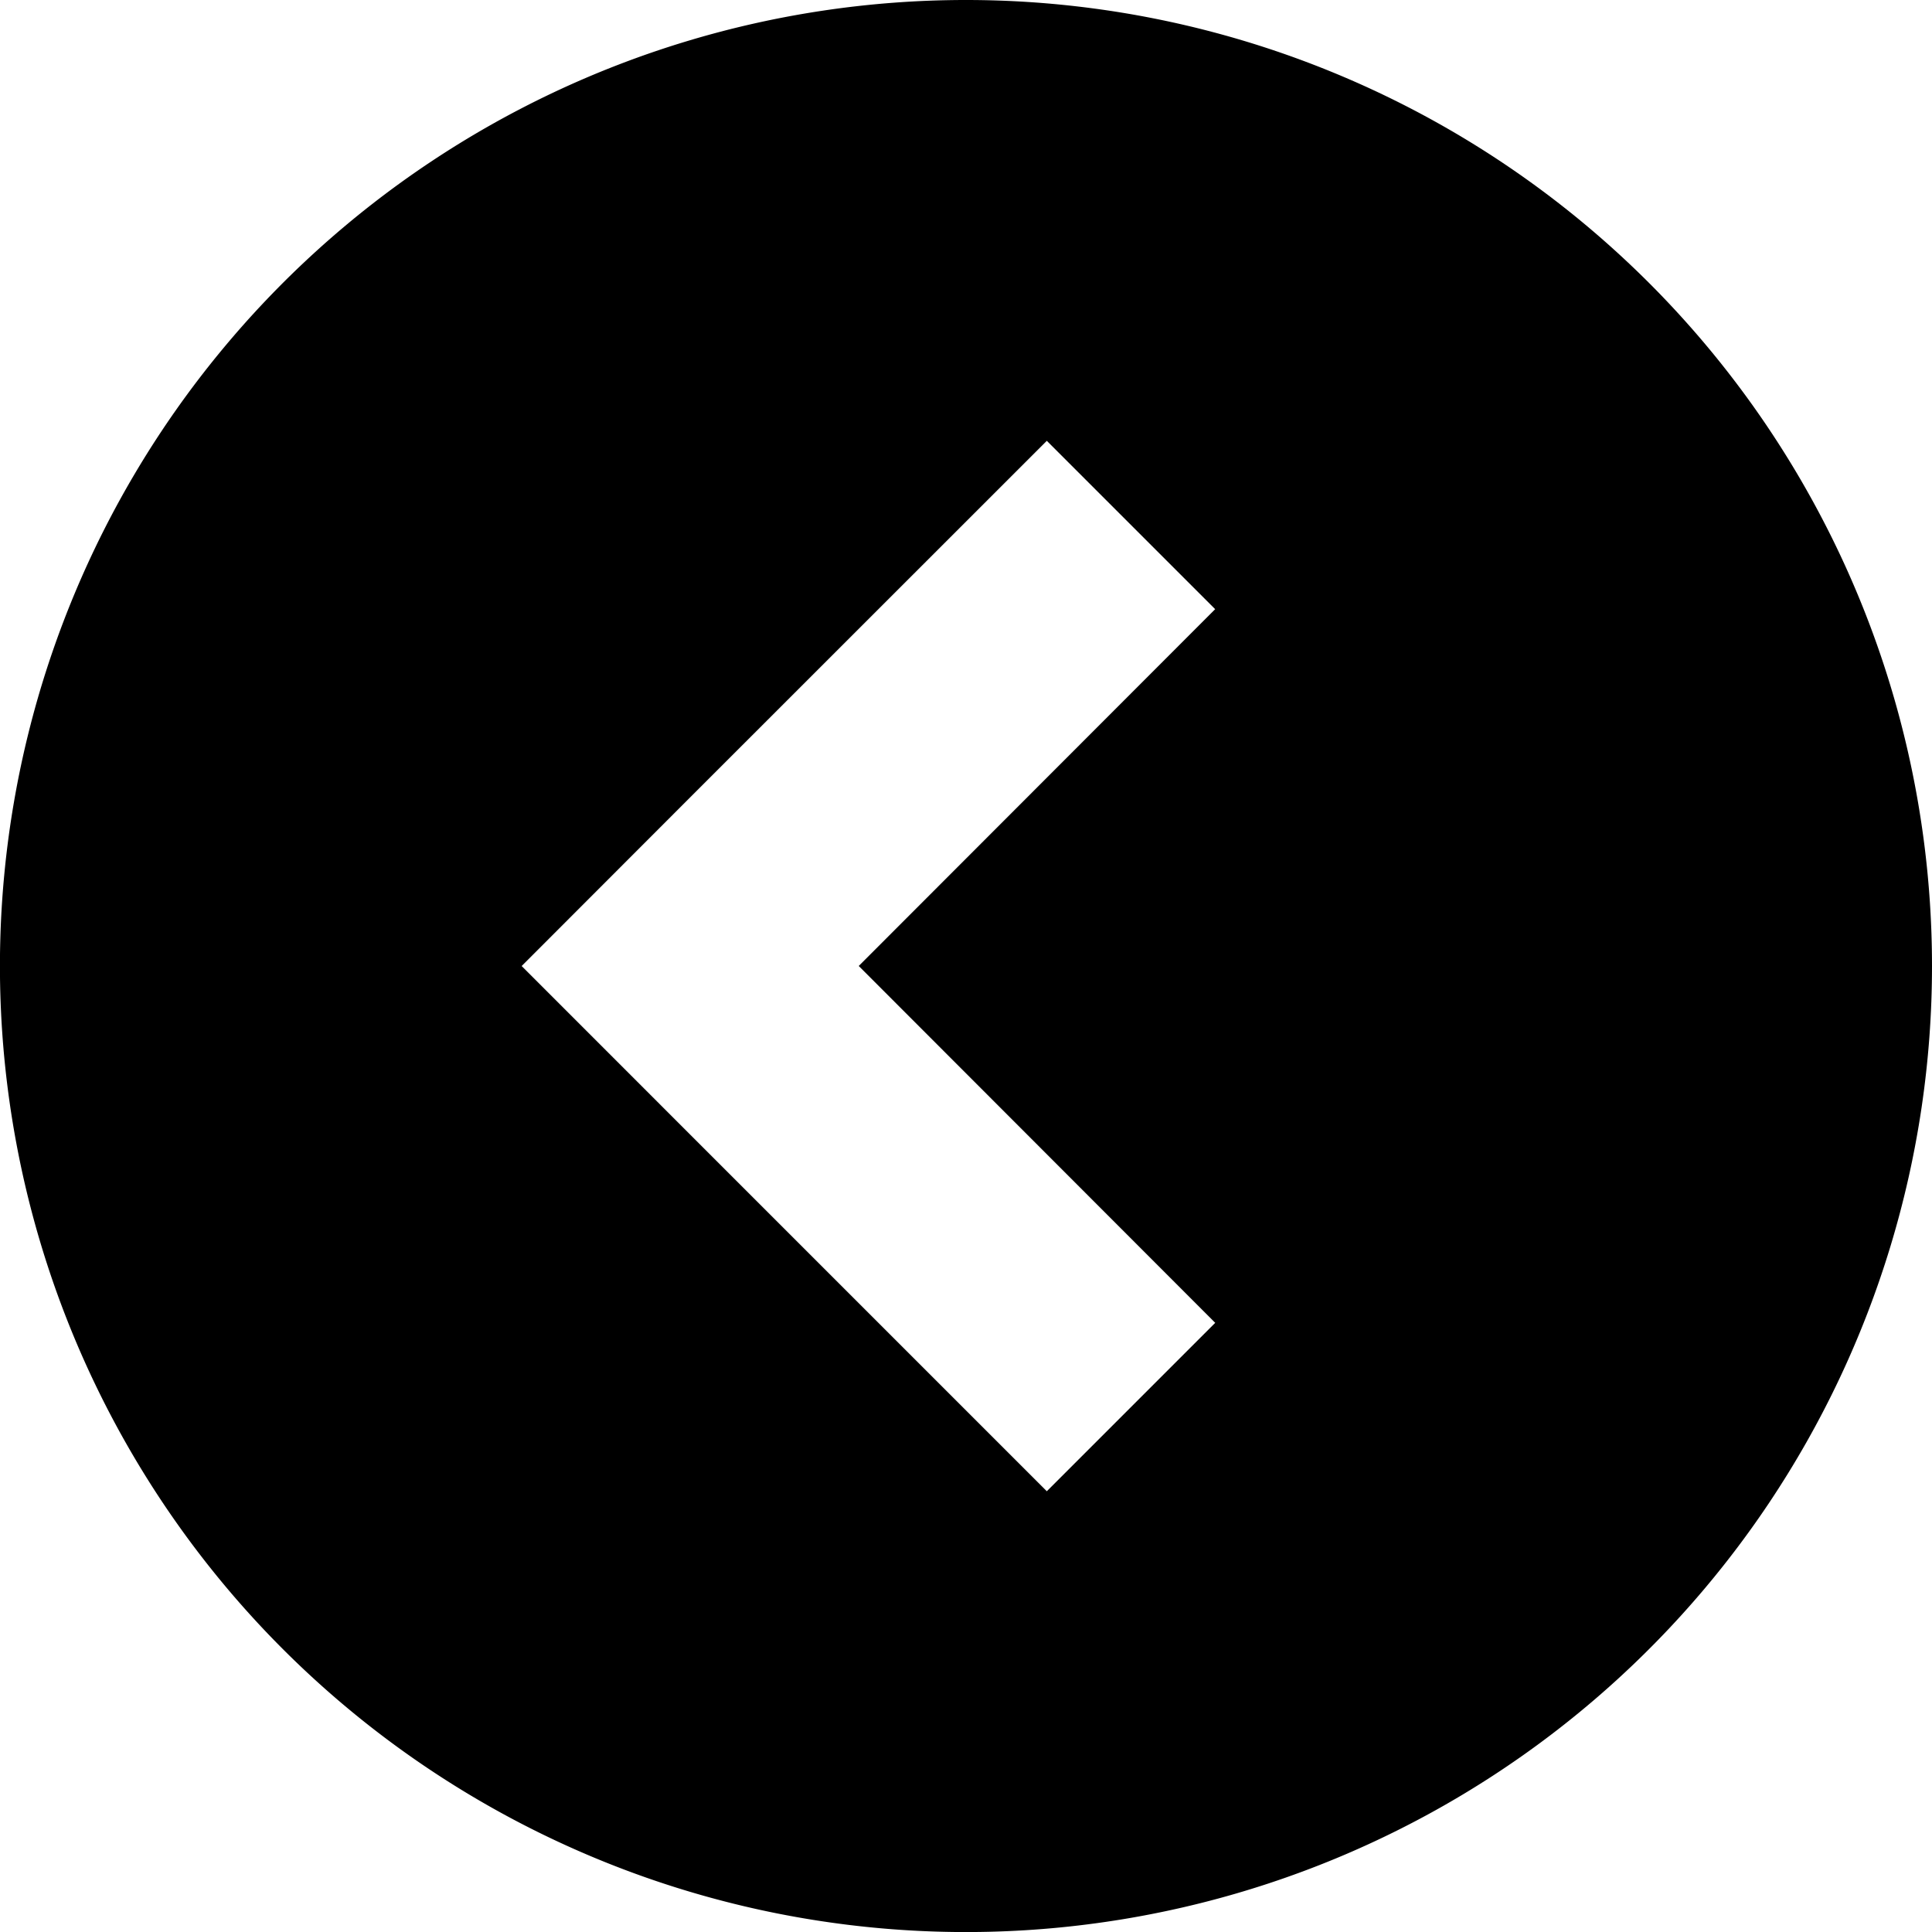
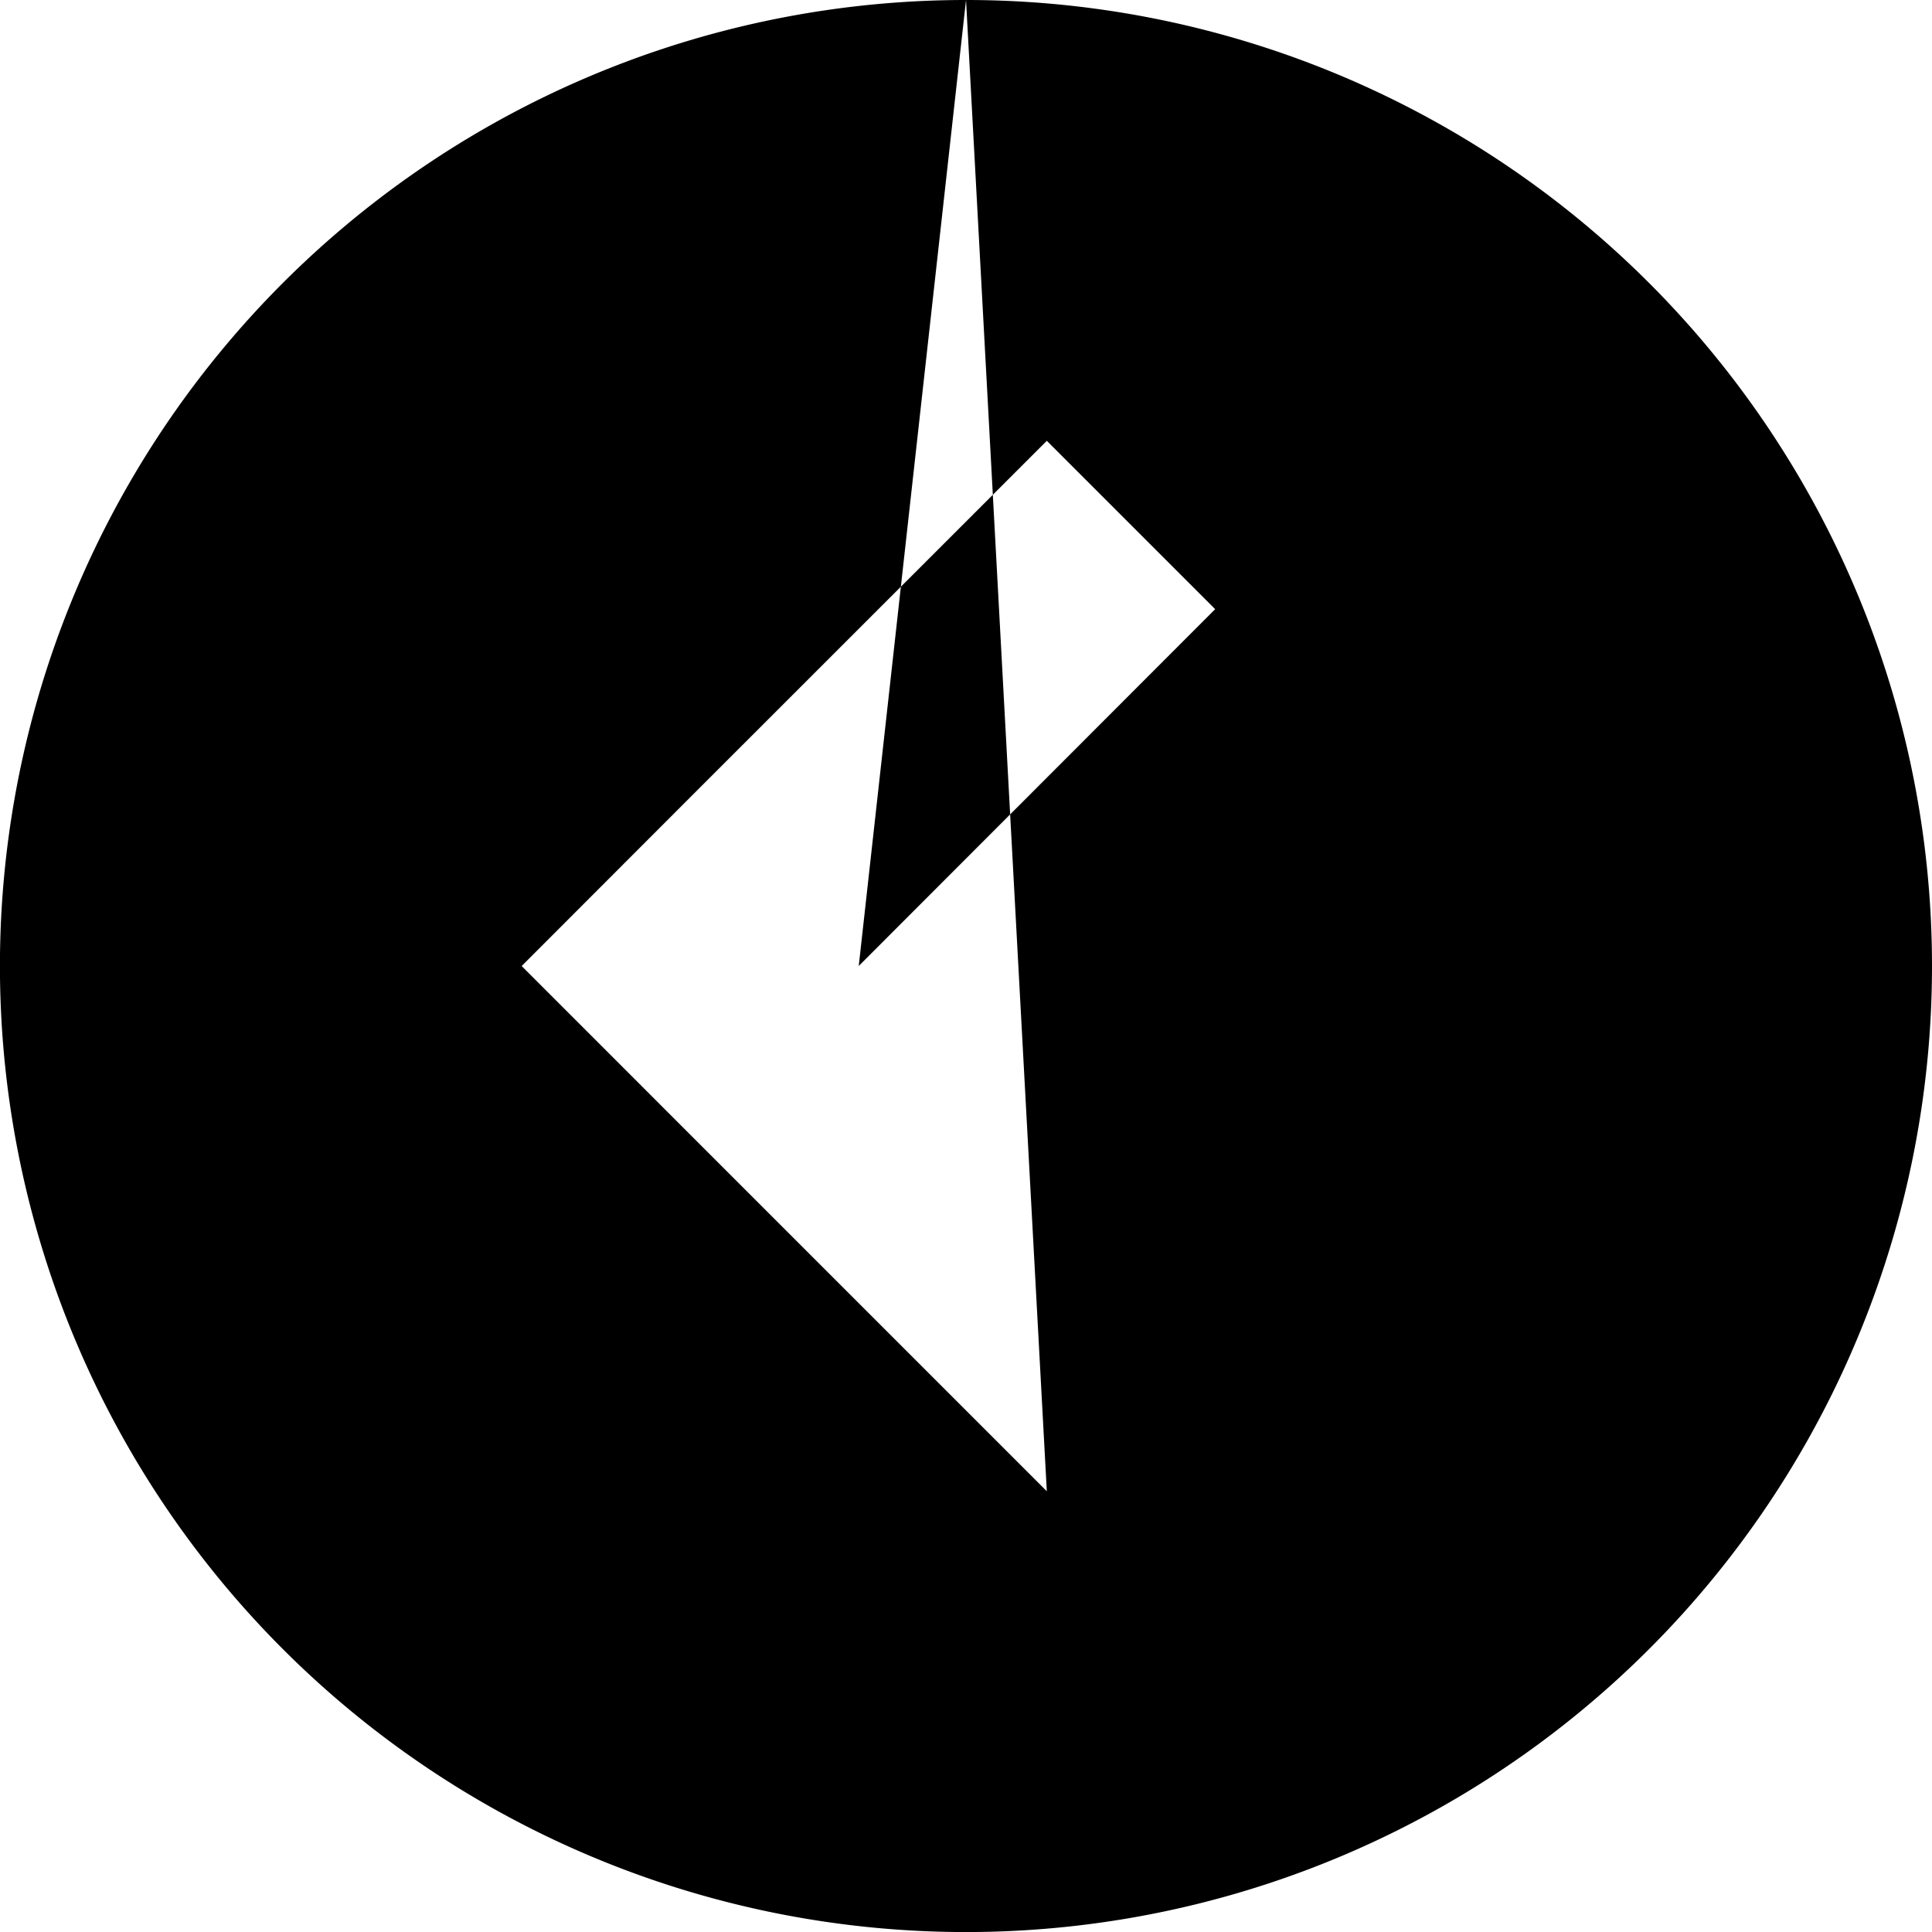
<svg xmlns="http://www.w3.org/2000/svg" width="35.369" height="35.369" viewBox="0 0 35.369 35.369">
-   <path d="M17.685,0A17.685,17.685,0,1,0,35.369,17.685,17.685,17.685,0,0,0,17.685,0Zm4.562,24.217L19.164,27.3l-6.532-6.532L9.55,17.685,12.632,14.6,19.164,8.07l3.082,3.082-6.525,6.532Z" />
+   <path d="M17.685,0A17.685,17.685,0,1,0,35.369,17.685,17.685,17.685,0,0,0,17.685,0ZL19.164,27.3l-6.532-6.532L9.55,17.685,12.632,14.6,19.164,8.07l3.082,3.082-6.525,6.532Z" />
</svg>